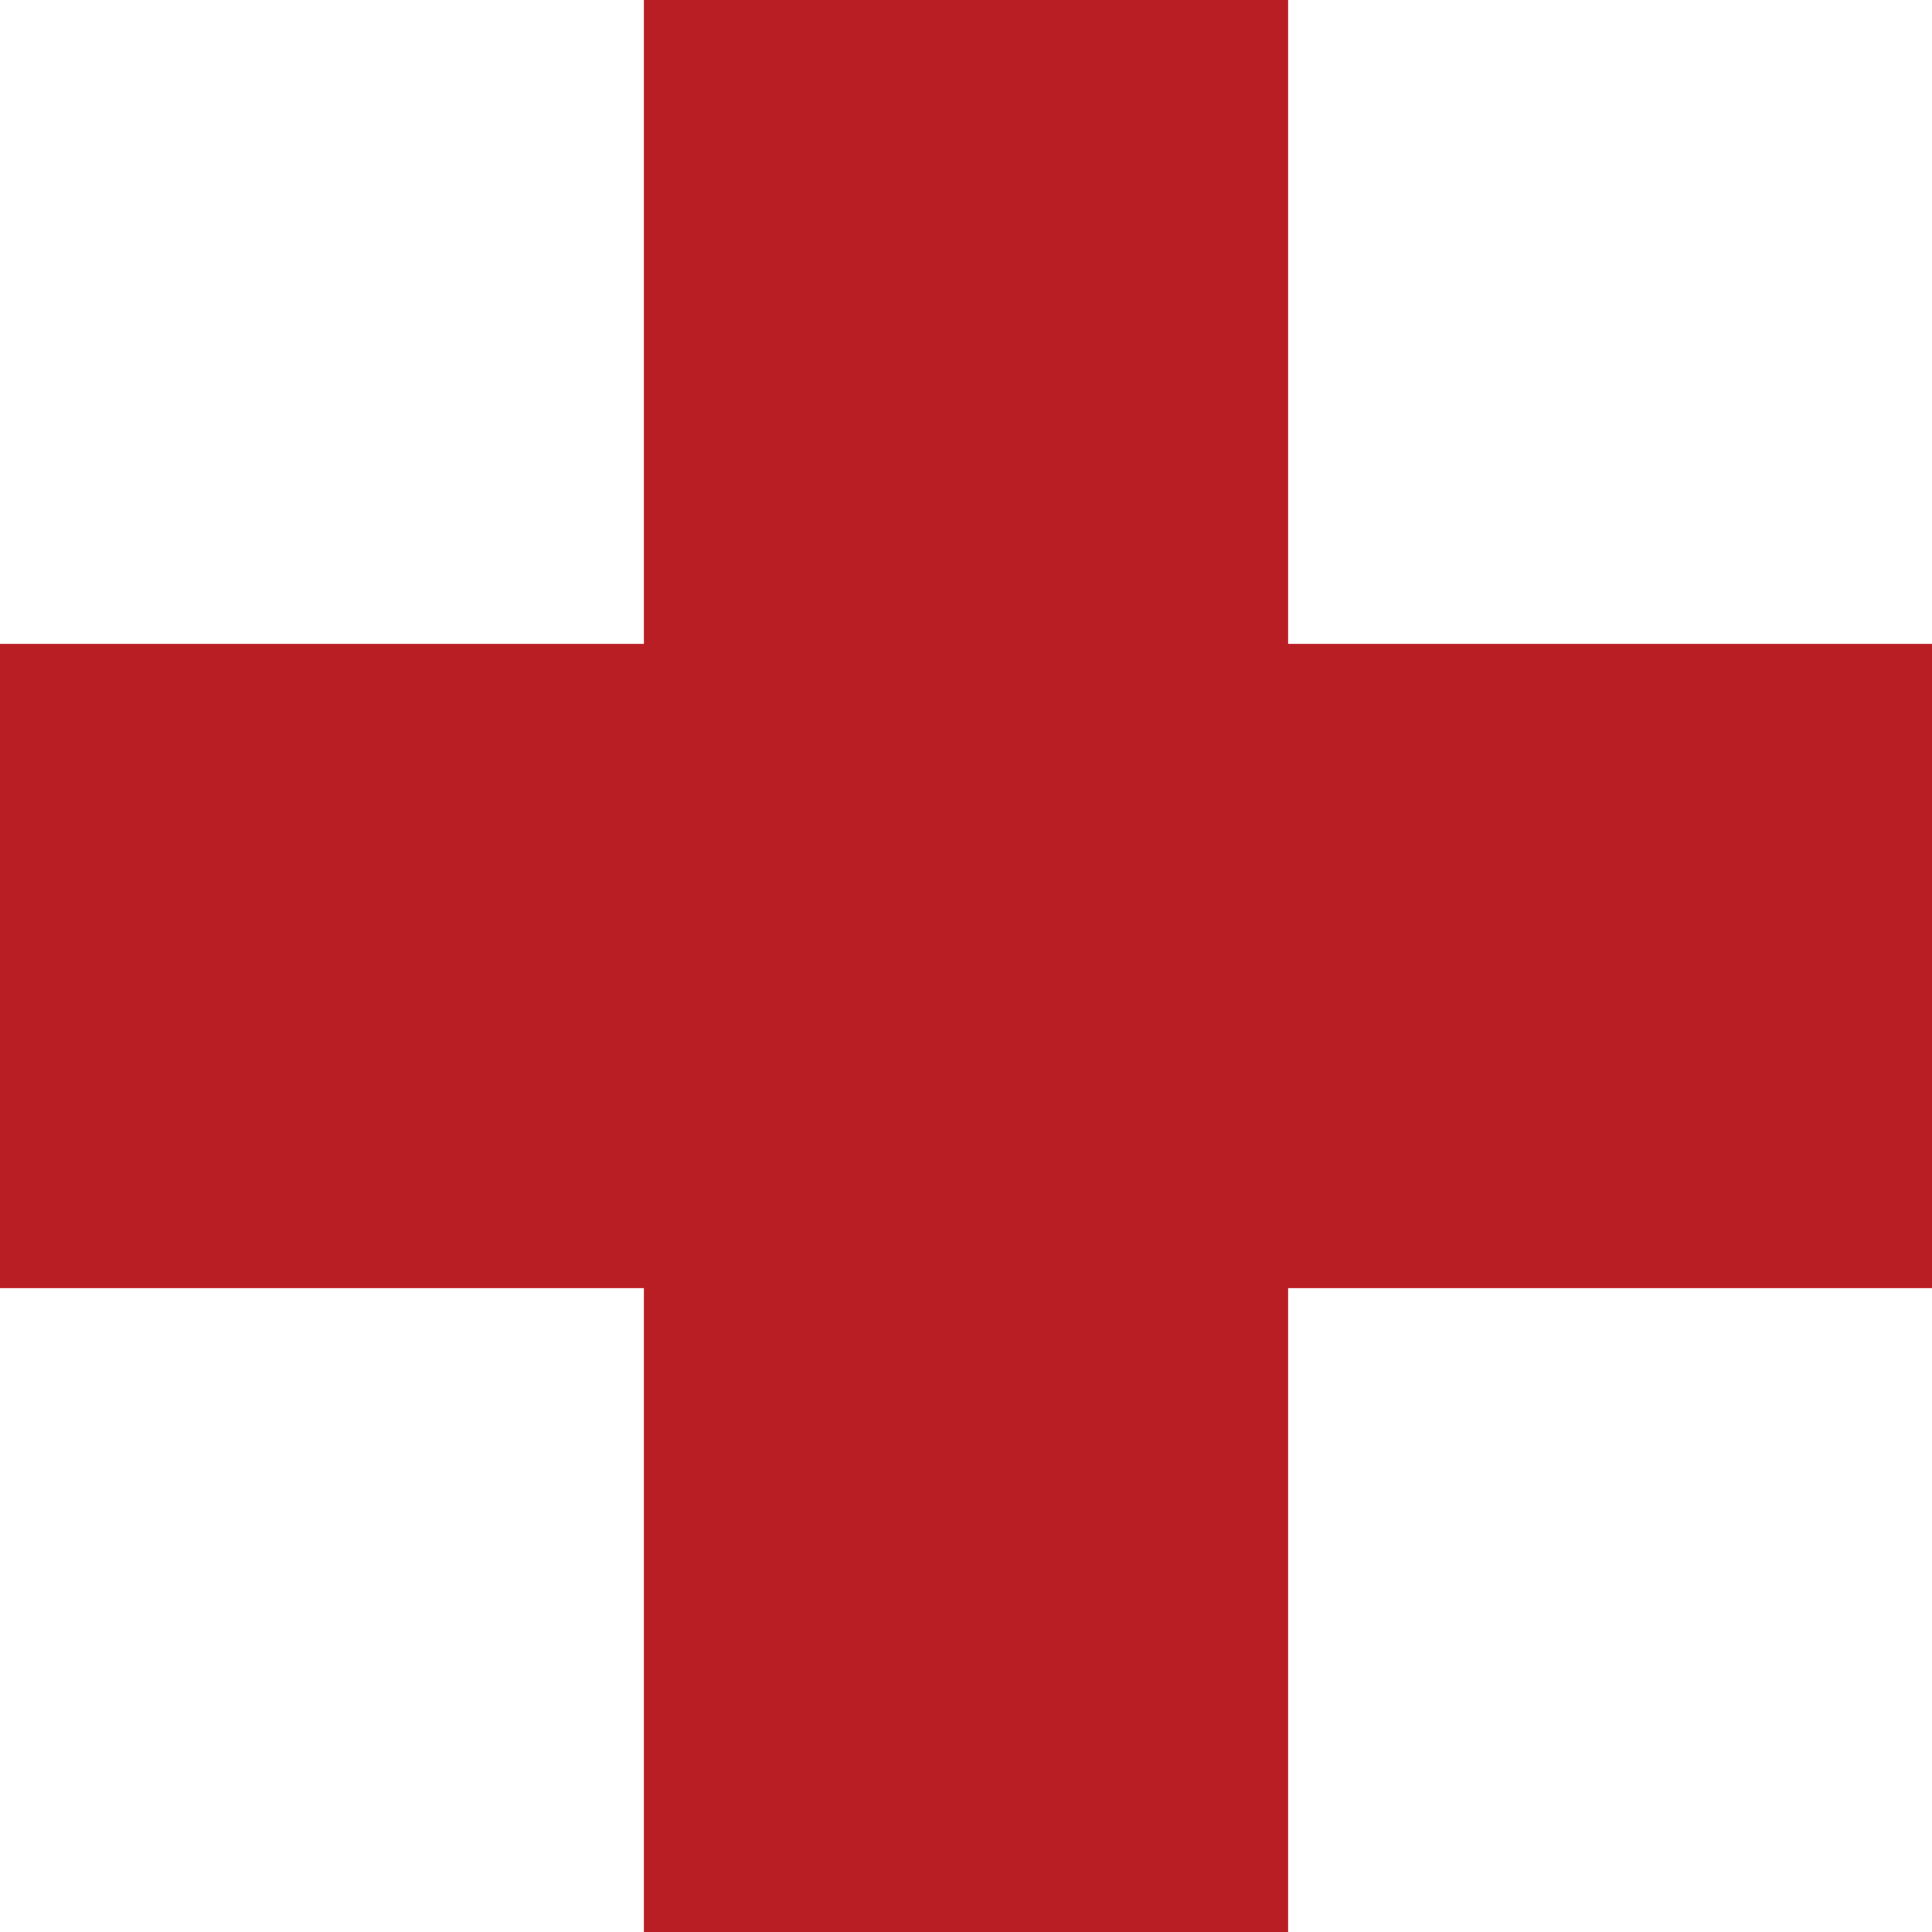
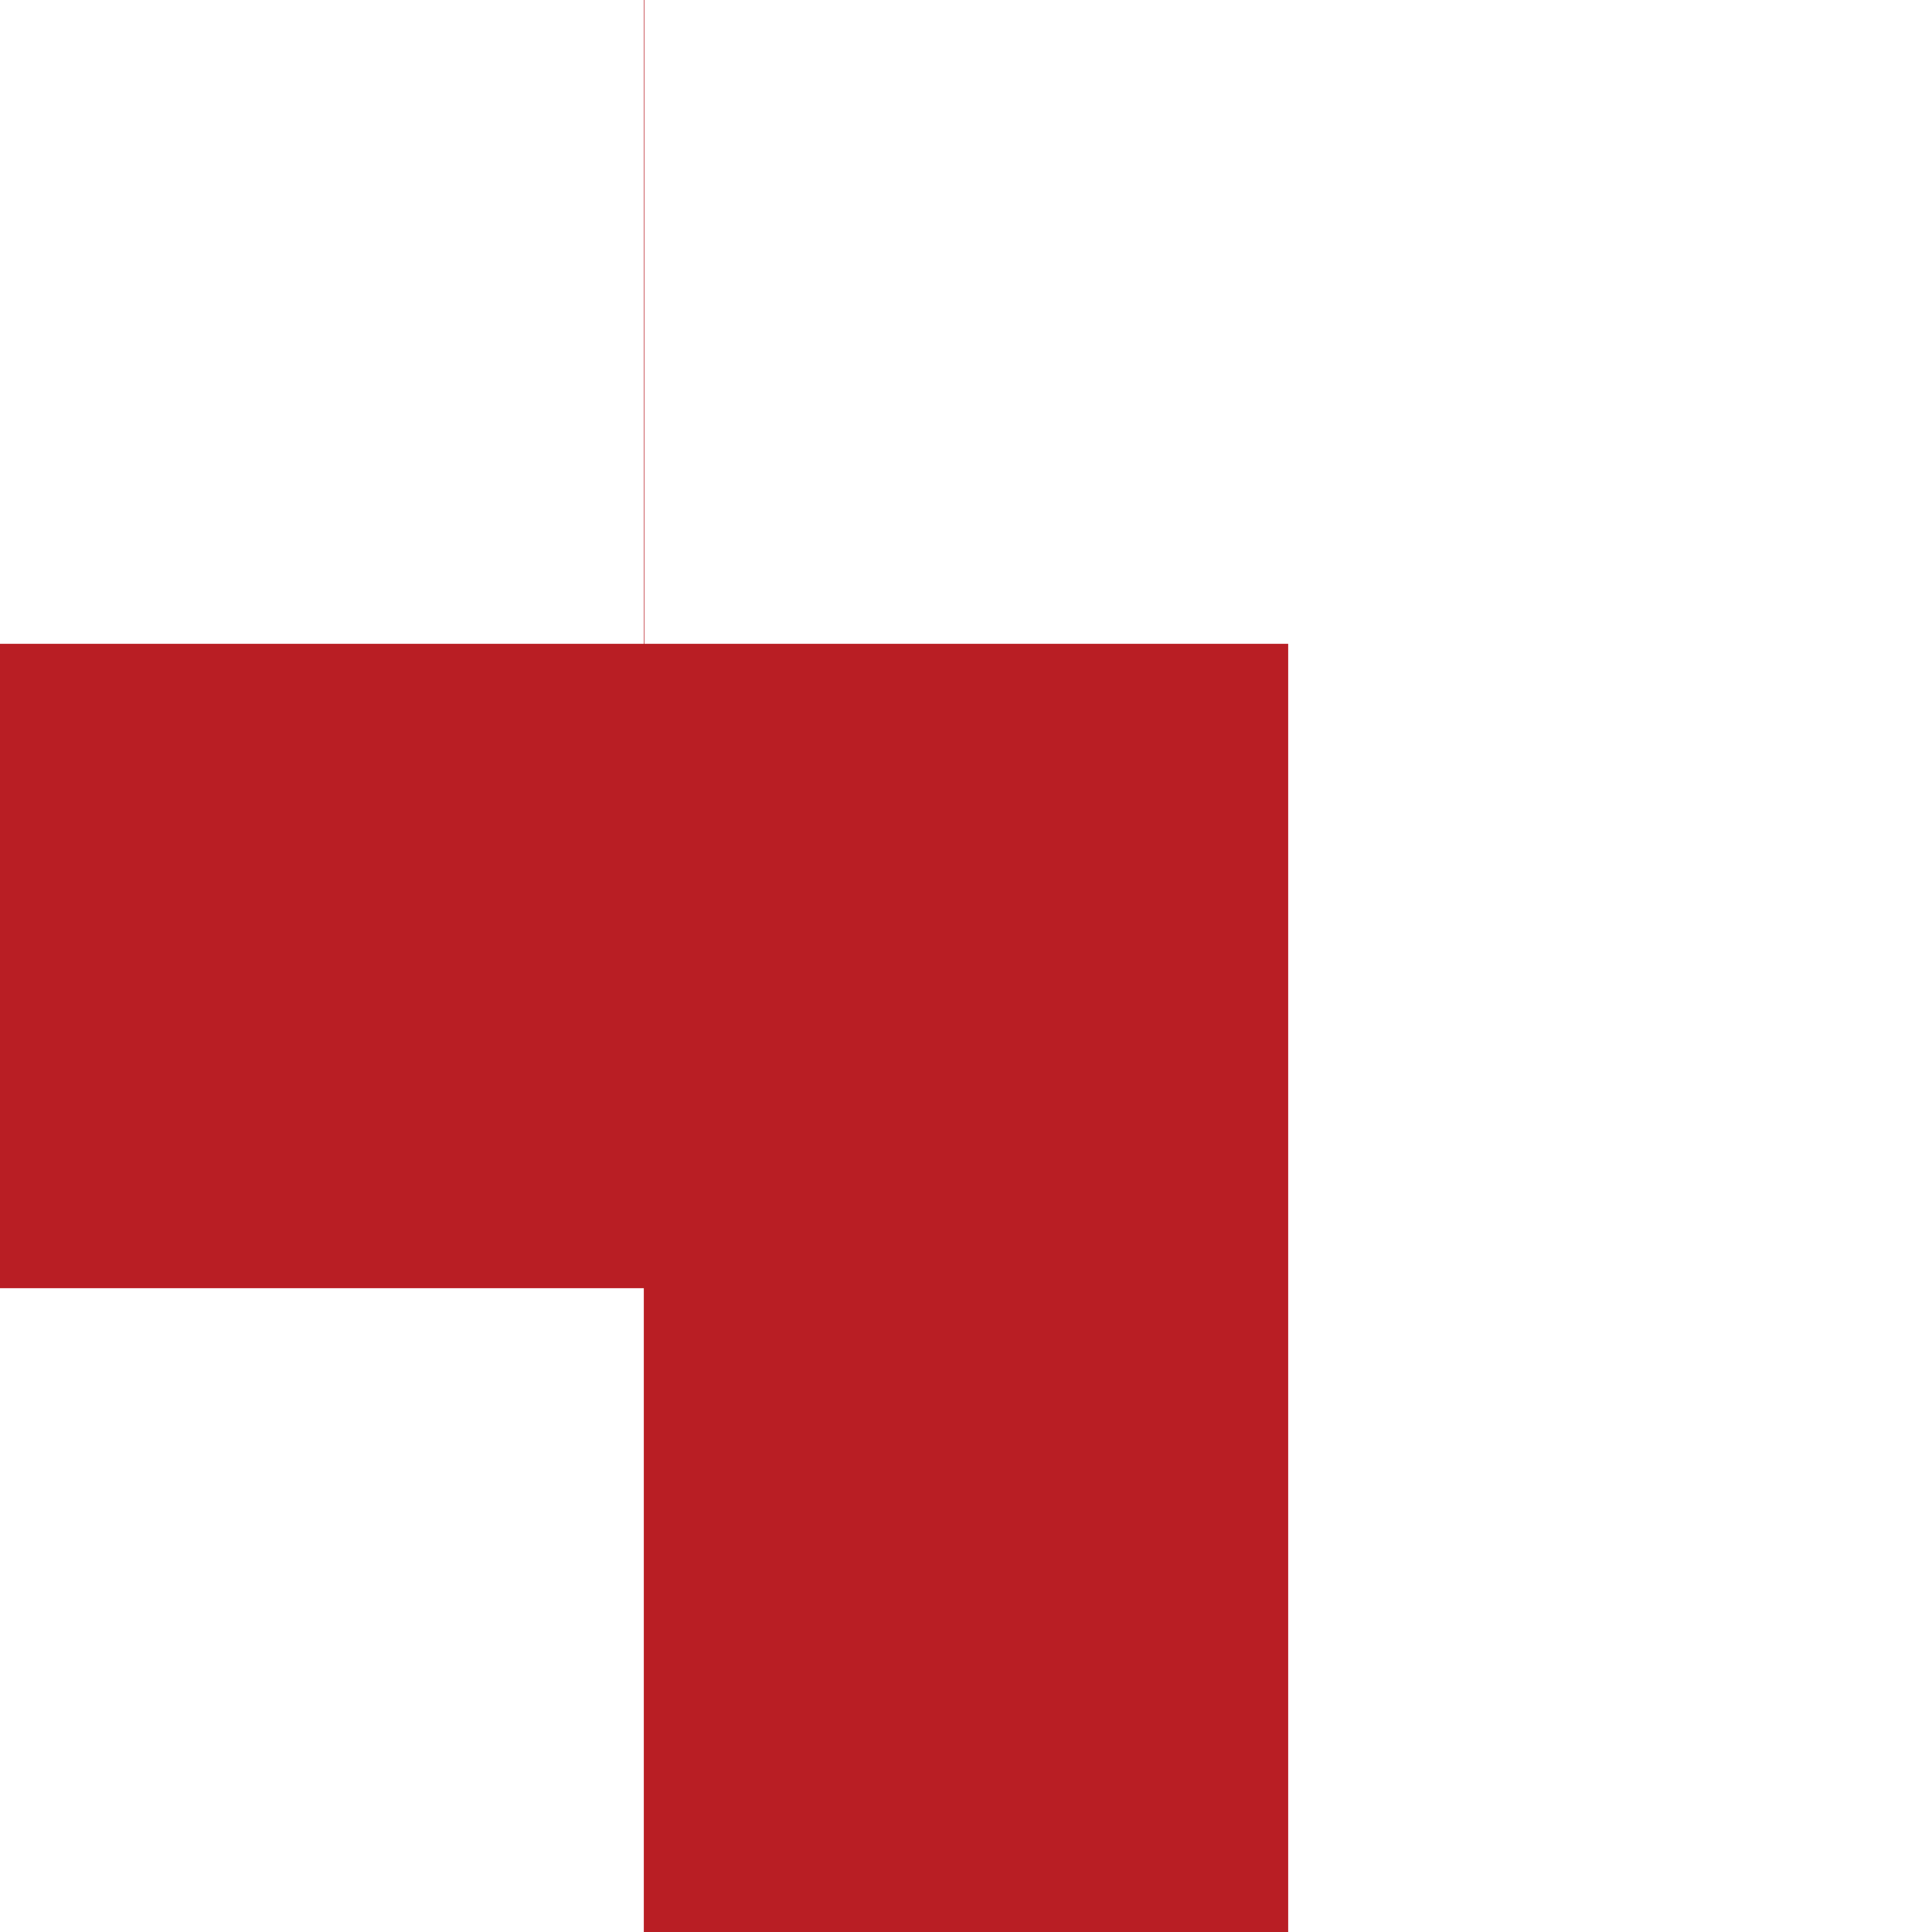
<svg xmlns="http://www.w3.org/2000/svg" xml:space="preserve" width="96px" height="96px" version="1.1" viewBox="0 0 34.66 34.66">
-   <path fill="#B91E24" d="M23.11 0l-11.56 0 0 11.55 -11.55 0 0 11.56 11.55 0 0 11.55 11.56 0 0 -11.55c3.85,0 7.7,0 11.55,0l0 -11.56 -11.55 0 0 -11.55z" />
+   <path fill="#B91E24" d="M23.11 0l-11.56 0 0 11.55 -11.55 0 0 11.56 11.55 0 0 11.55 11.56 0 0 -11.55l0 -11.56 -11.55 0 0 -11.55z" />
</svg>